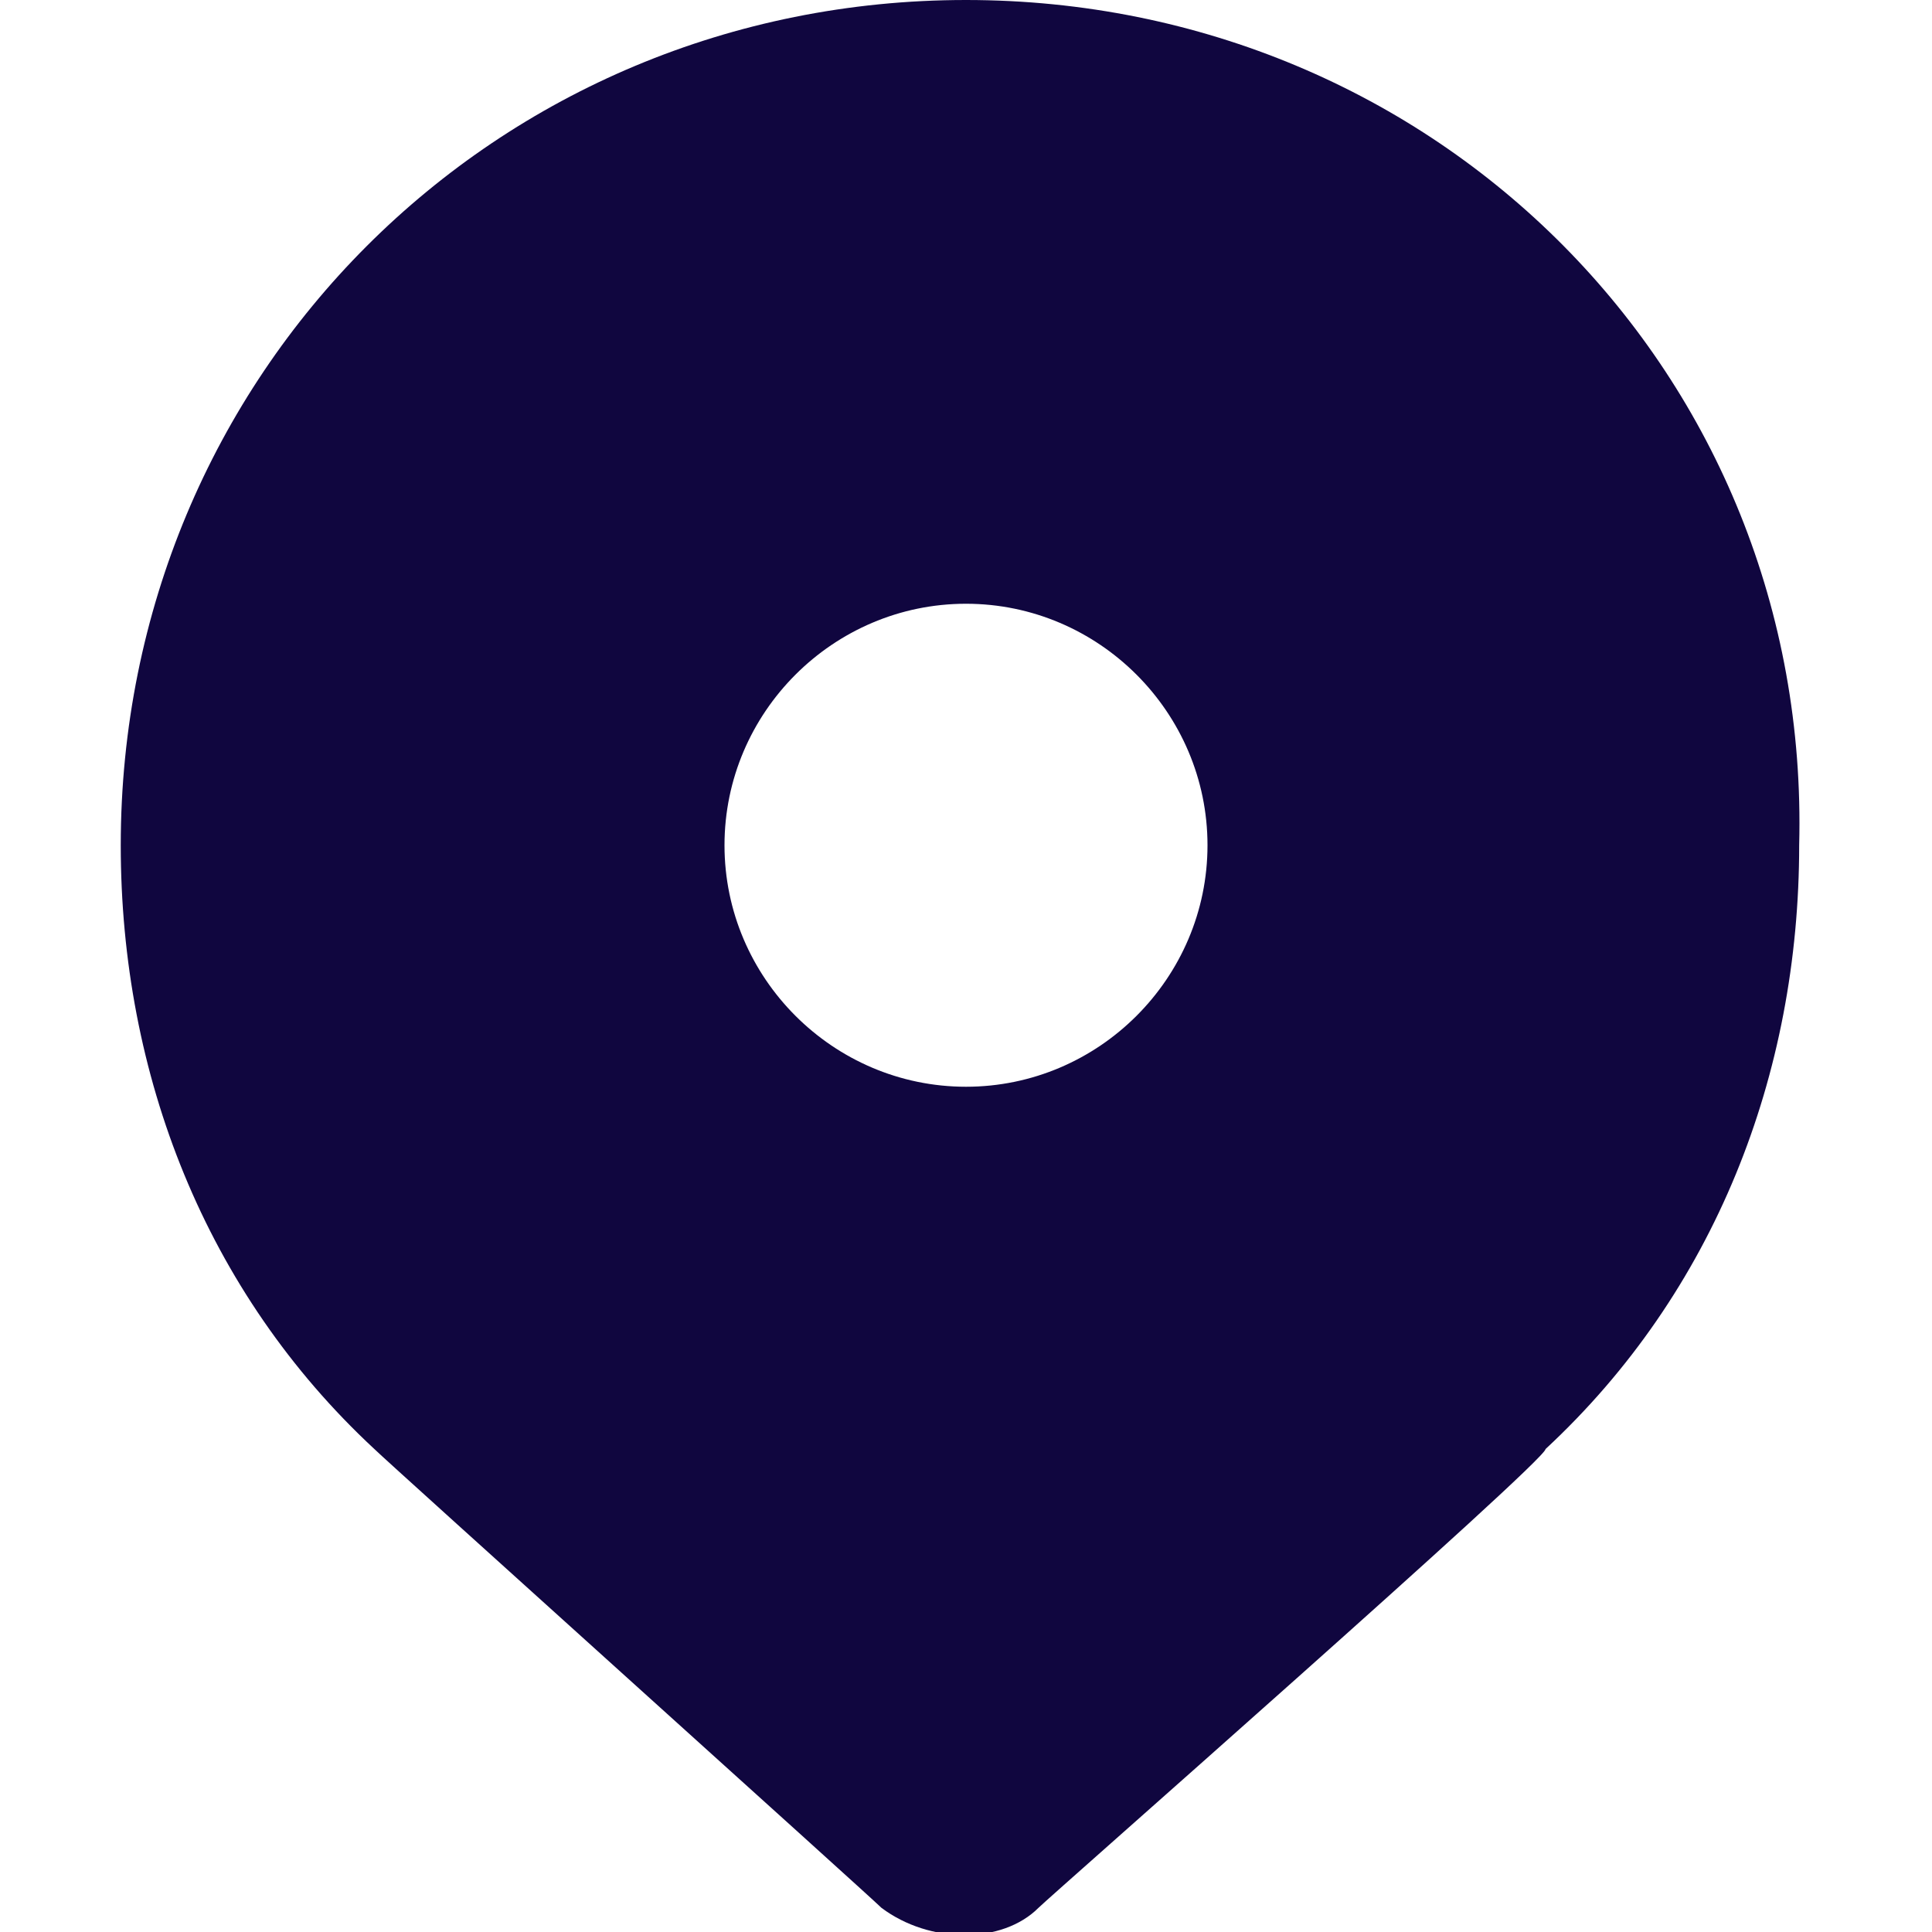
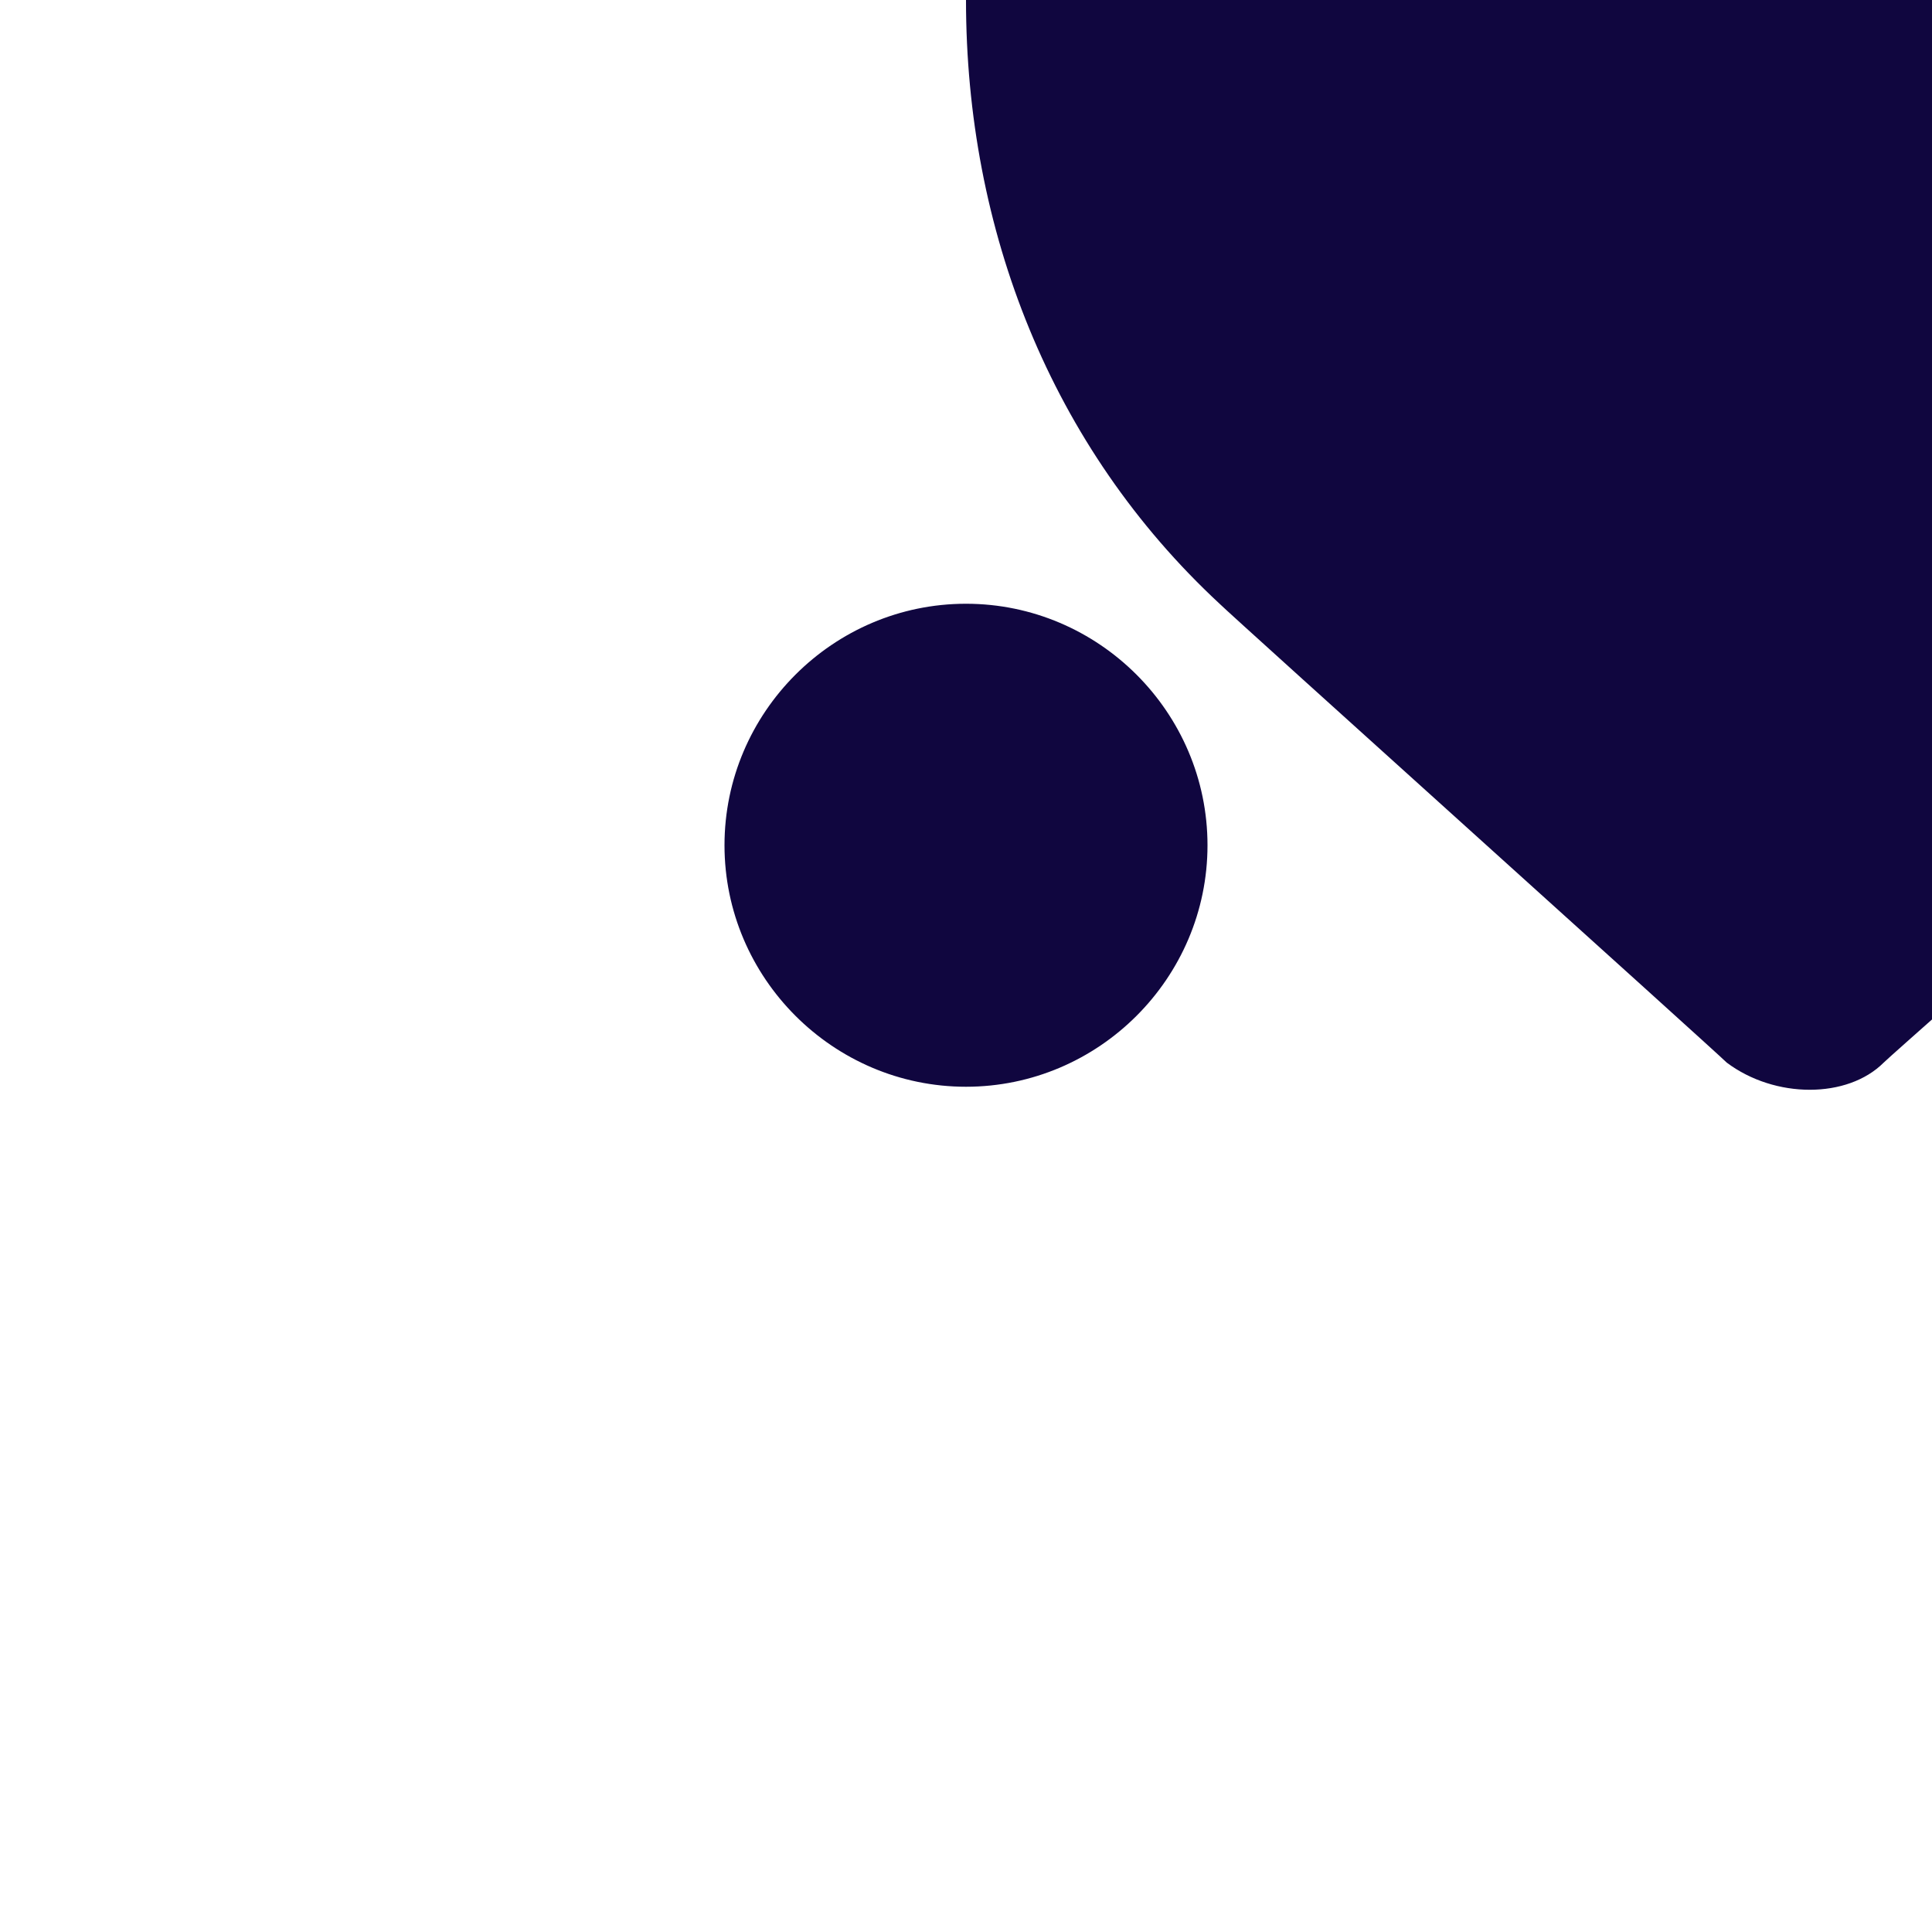
<svg xmlns="http://www.w3.org/2000/svg" width="16" height="16">
-   <path fill="#10063f99" d="M8 0C4.1 0 1 3.1 1 7c0 1.9.7 3.7 2.1 5 .1.1 4.1 3.7 4.2 3.8.4.3 1 .3 1.3 0 .1-.1 4.2-3.7 4.2-3.8 1.4-1.3 2.1-3.1 2.1-5 .1-3.9-3-7-6.9-7zm0 9c-1.1 0-2-.9-2-2s.9-2 2-2 2 .9 2 2-.9 2-2 2z" />
+   <path fill="#10063f99" d="M8 0c0 1.9.7 3.7 2.1 5 .1.1 4.1 3.7 4.2 3.8.4.3 1 .3 1.3 0 .1-.1 4.2-3.7 4.2-3.8 1.4-1.3 2.1-3.1 2.1-5 .1-3.9-3-7-6.9-7zm0 9c-1.1 0-2-.9-2-2s.9-2 2-2 2 .9 2 2-.9 2-2 2z" />
</svg>